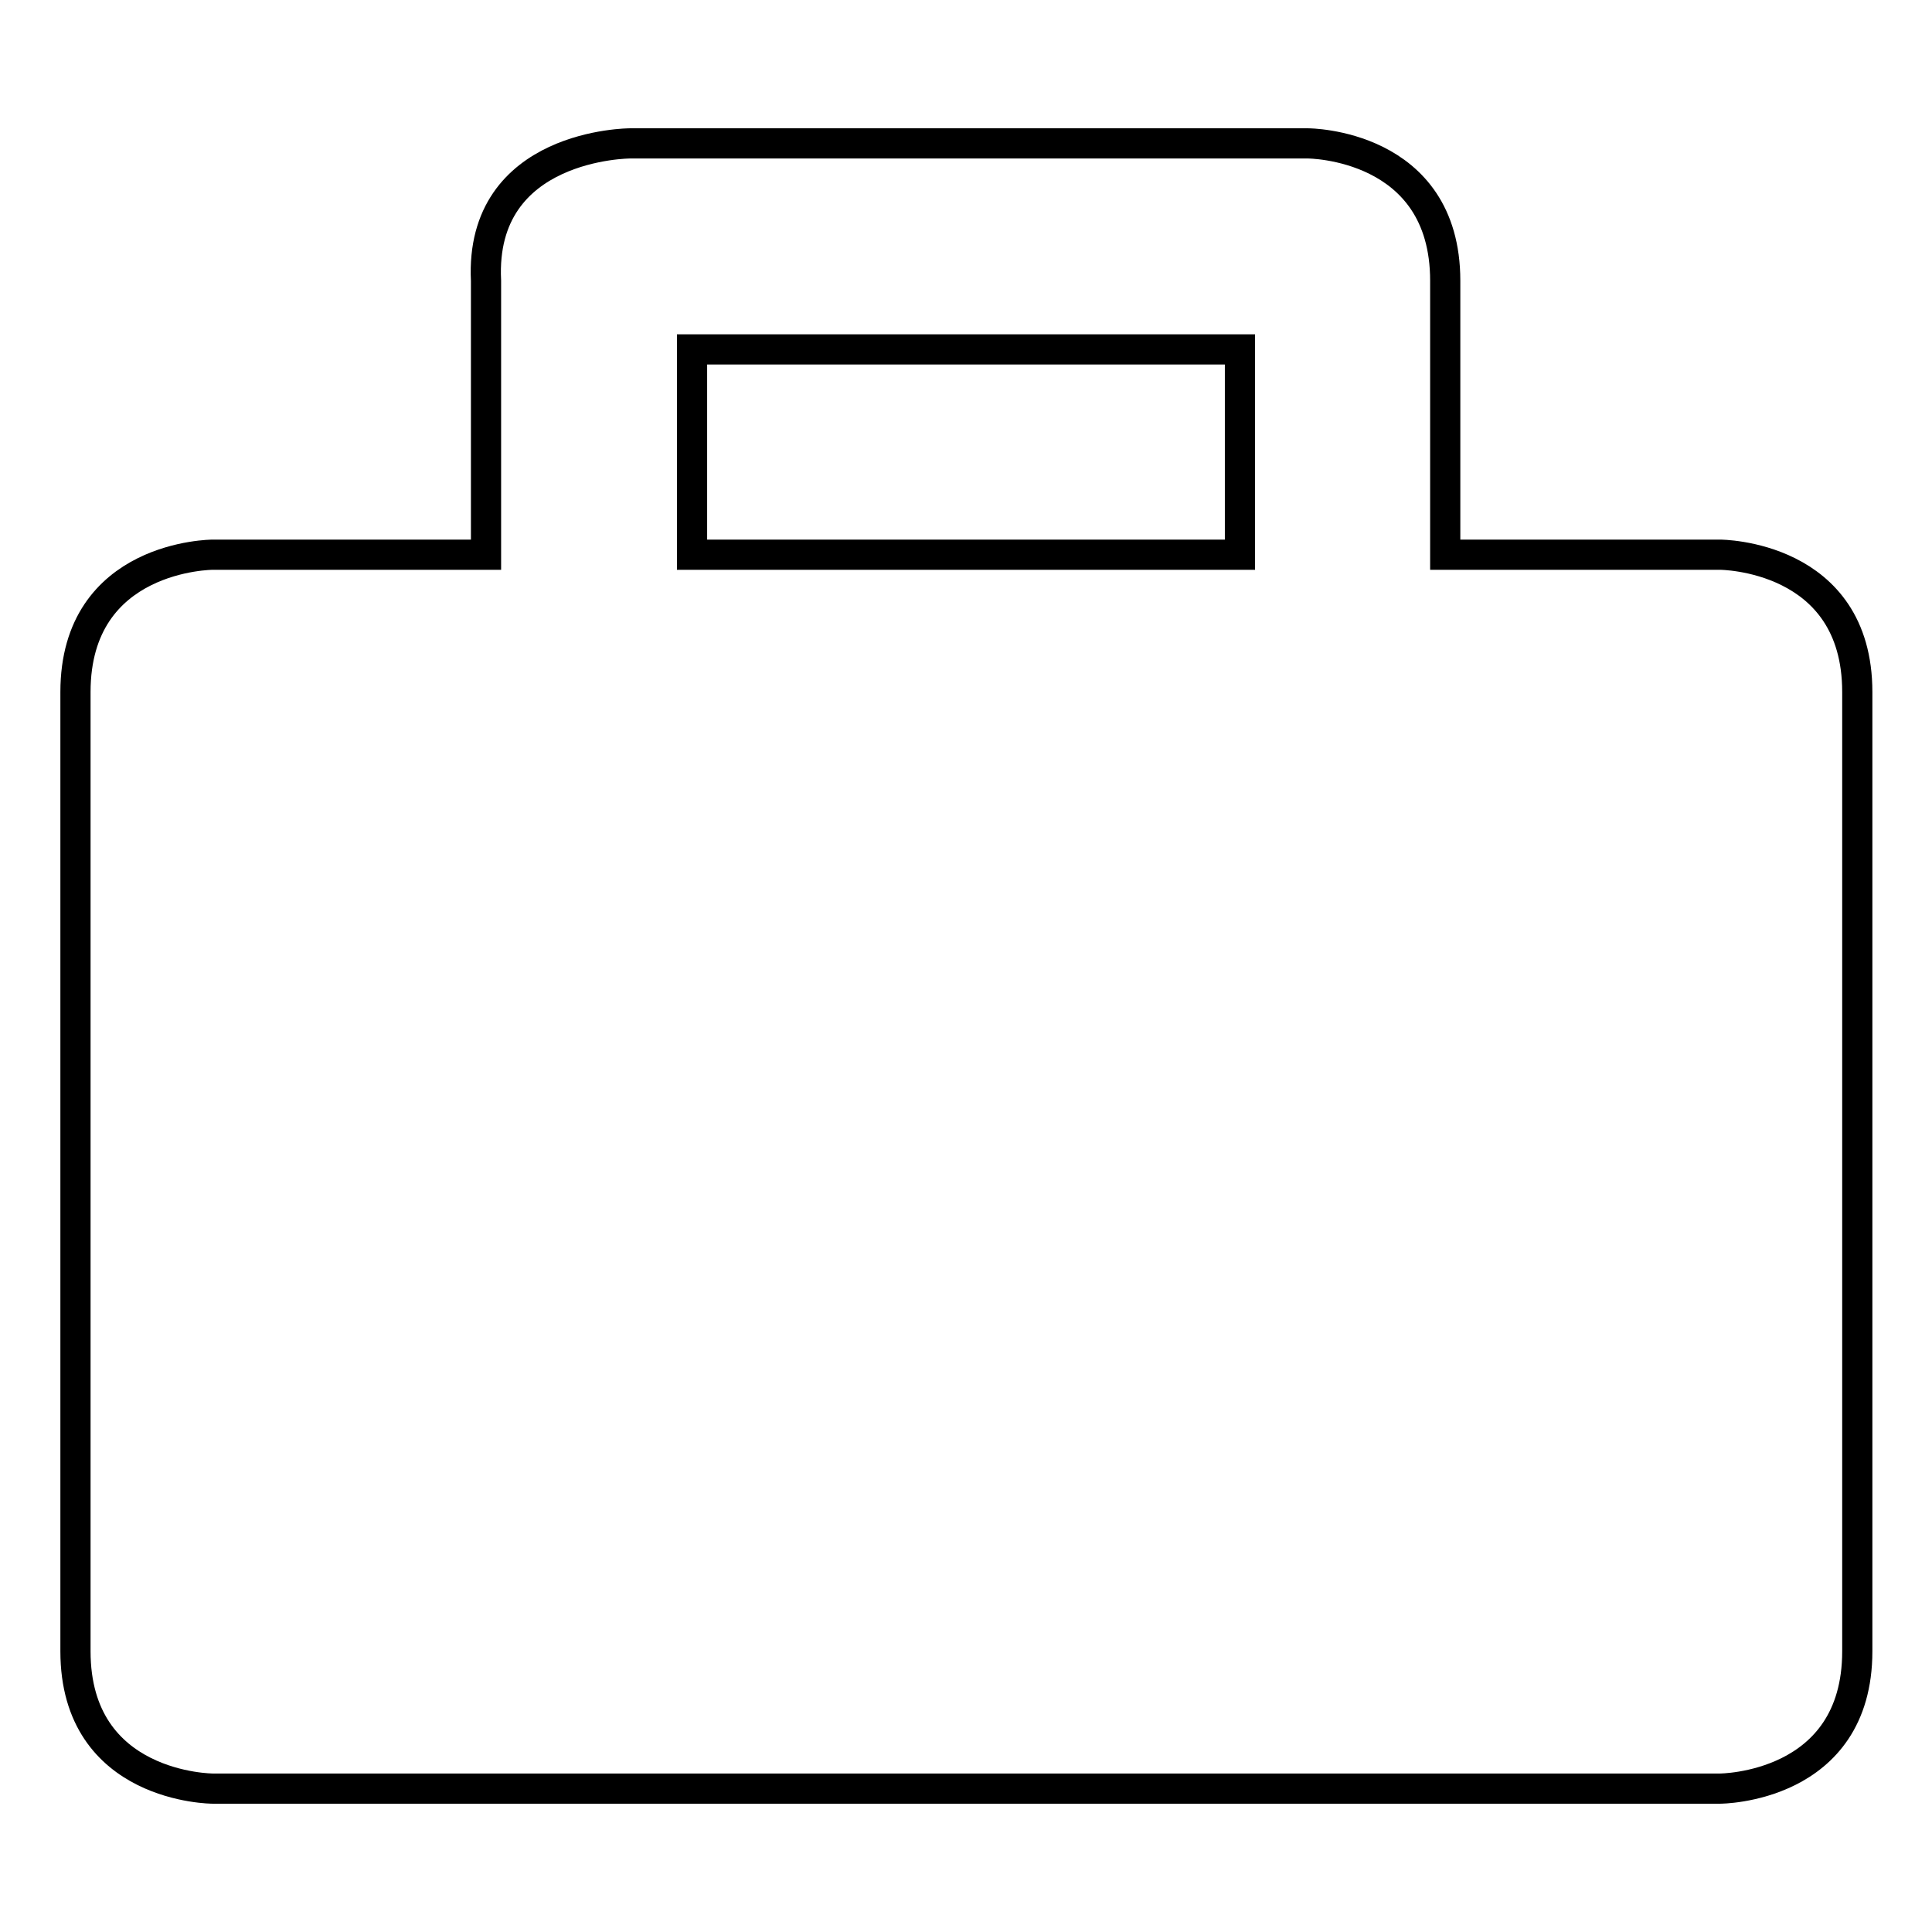
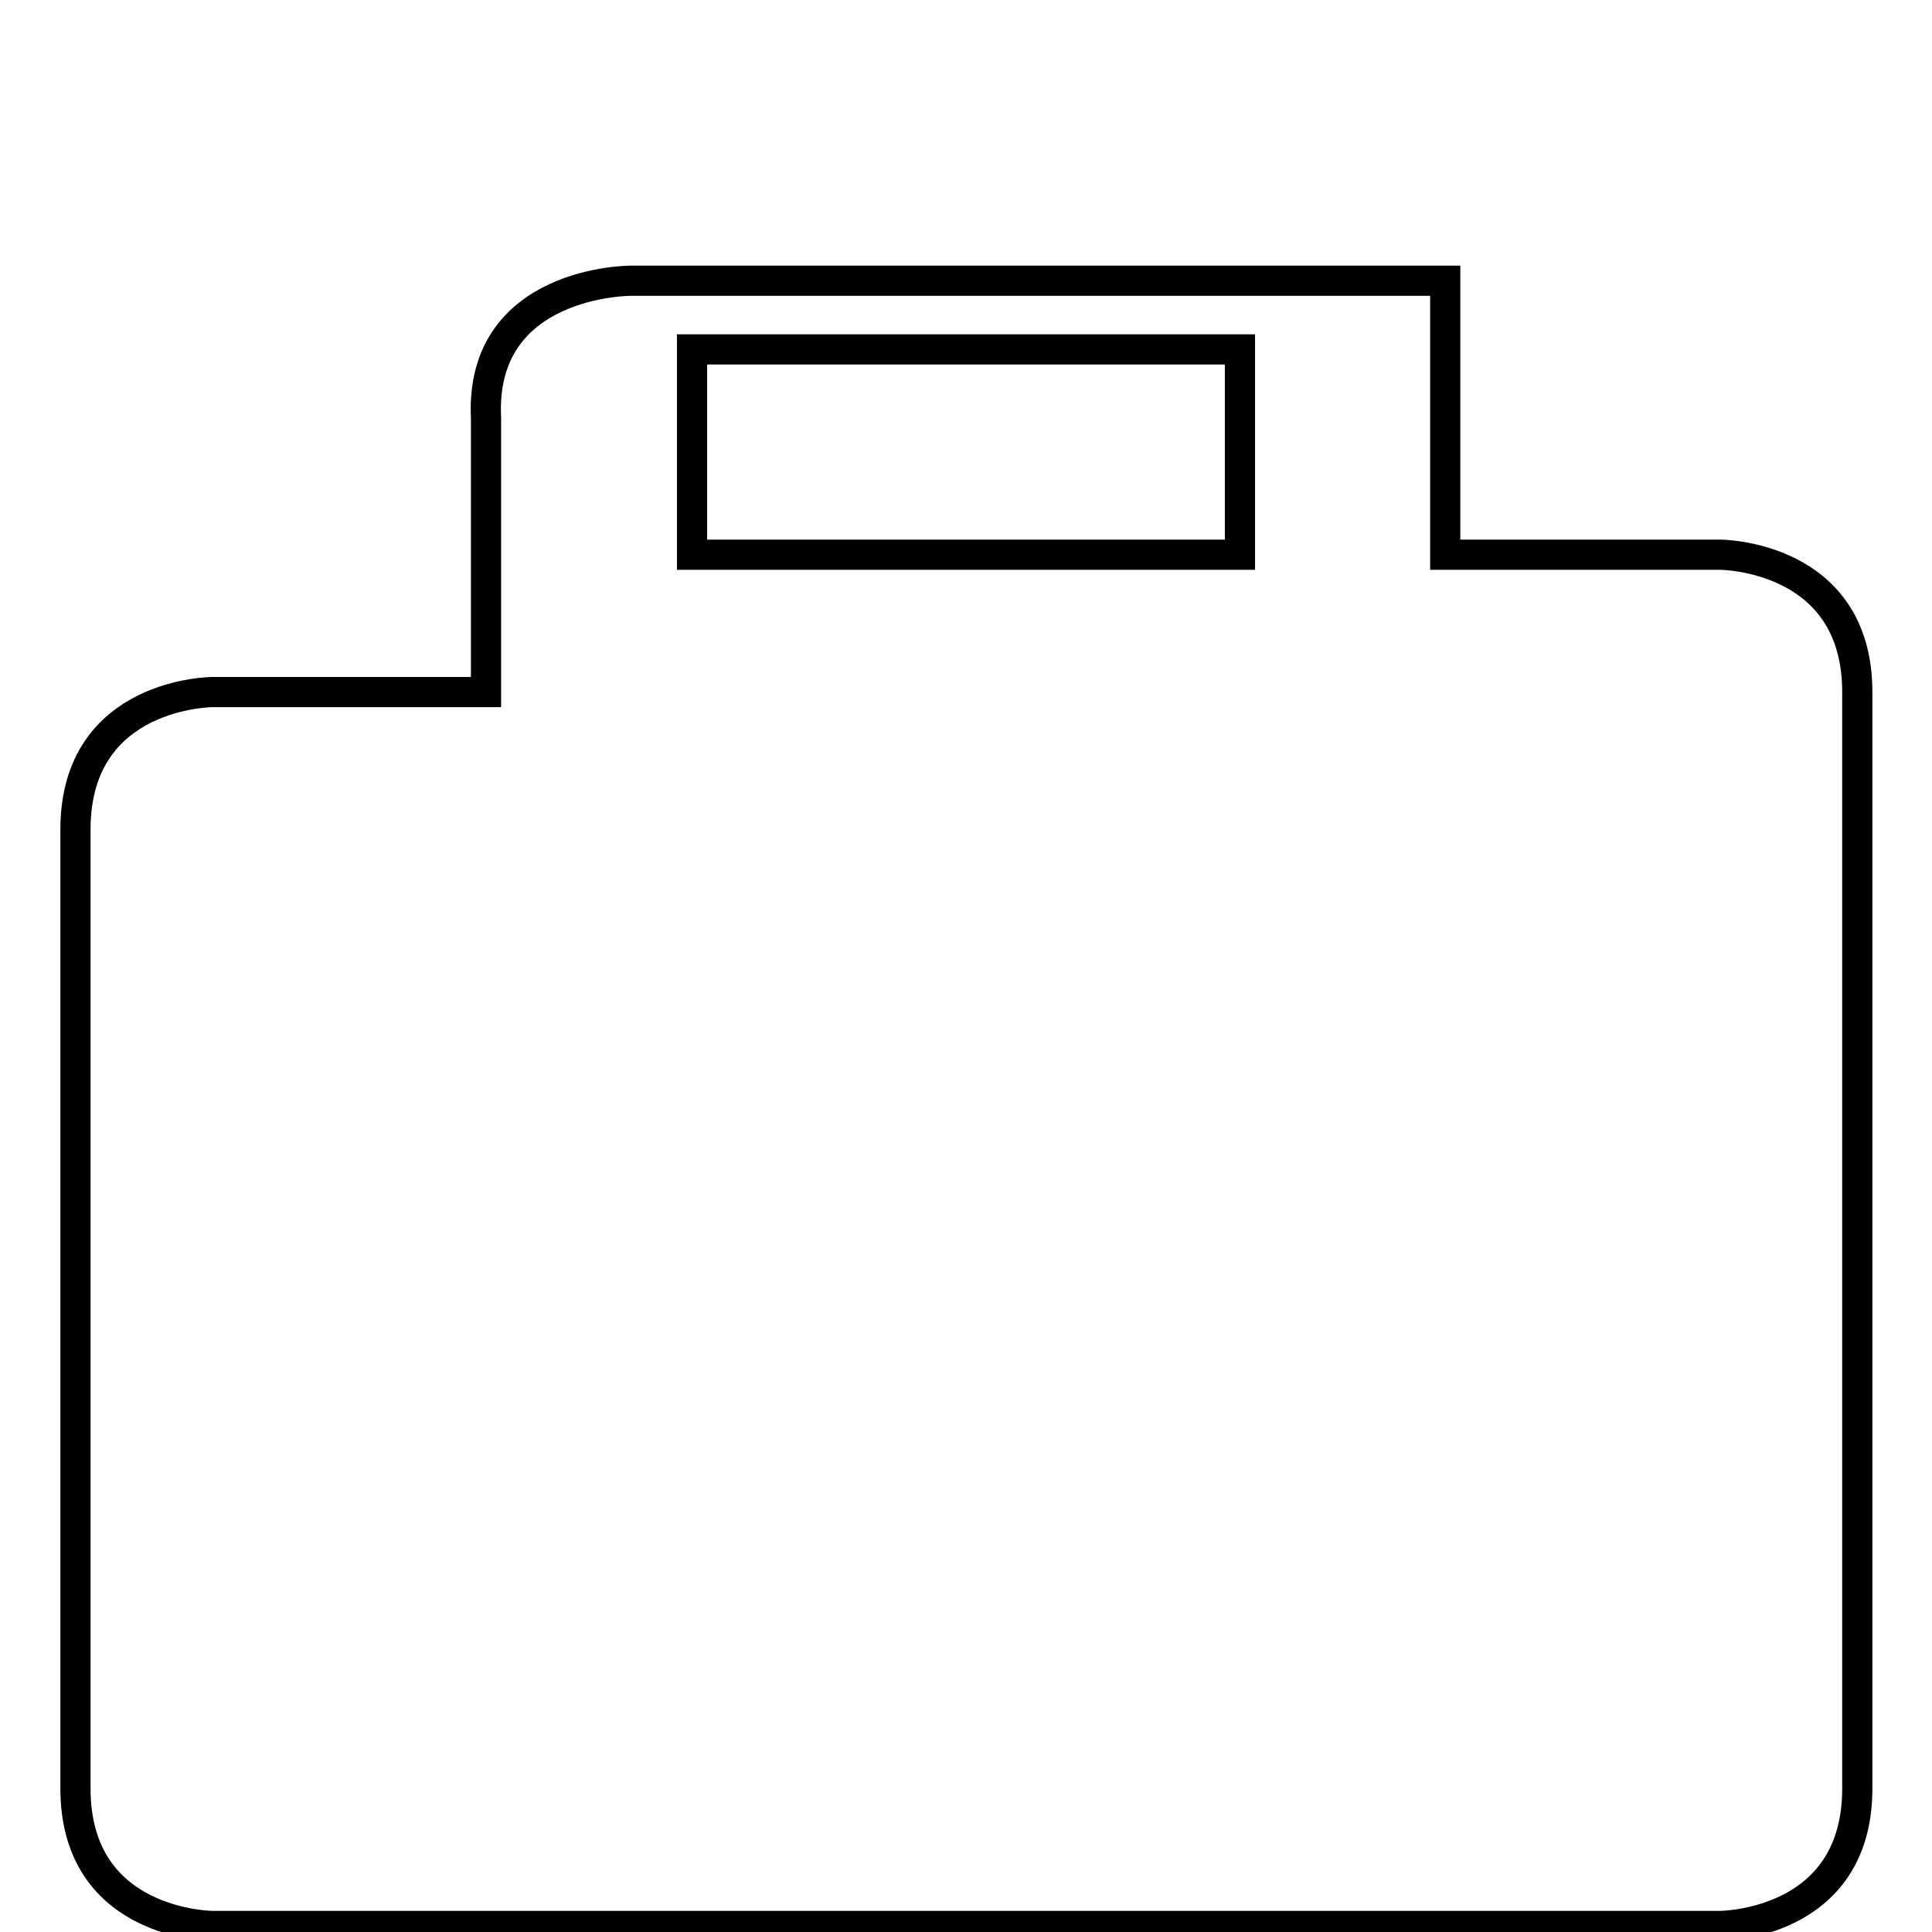
<svg xmlns="http://www.w3.org/2000/svg" version="1.1" x="0px" y="0px" viewBox="0 0 256 256" enable-background="new 0 0 256 256" xml:space="preserve">
  <g>
-     <path stroke-width="4" fill-opacity="0" stroke="#000000" d="M191.5,73.5V37.2c0-18.2-18.2-18.2-18.2-18.2H83.5c0,0-20,0-19.1,18.2v36.3H28.2c0,0-18.2,0-18.2,18.2 v127.1c0,18.2,18.2,18.2,18.2,18.2h199.7c0,0,18.2,0,18.2-18.2V91.7c0-18.2-18.2-18.2-18.2-18.2H191.5z M91.7,46.3h72.6v27.2H91.7 V46.3z" />
+     <path stroke-width="4" fill-opacity="0" stroke="#000000" d="M191.5,73.5V37.2H83.5c0,0-20,0-19.1,18.2v36.3H28.2c0,0-18.2,0-18.2,18.2 v127.1c0,18.2,18.2,18.2,18.2,18.2h199.7c0,0,18.2,0,18.2-18.2V91.7c0-18.2-18.2-18.2-18.2-18.2H191.5z M91.7,46.3h72.6v27.2H91.7 V46.3z" />
  </g>
</svg>